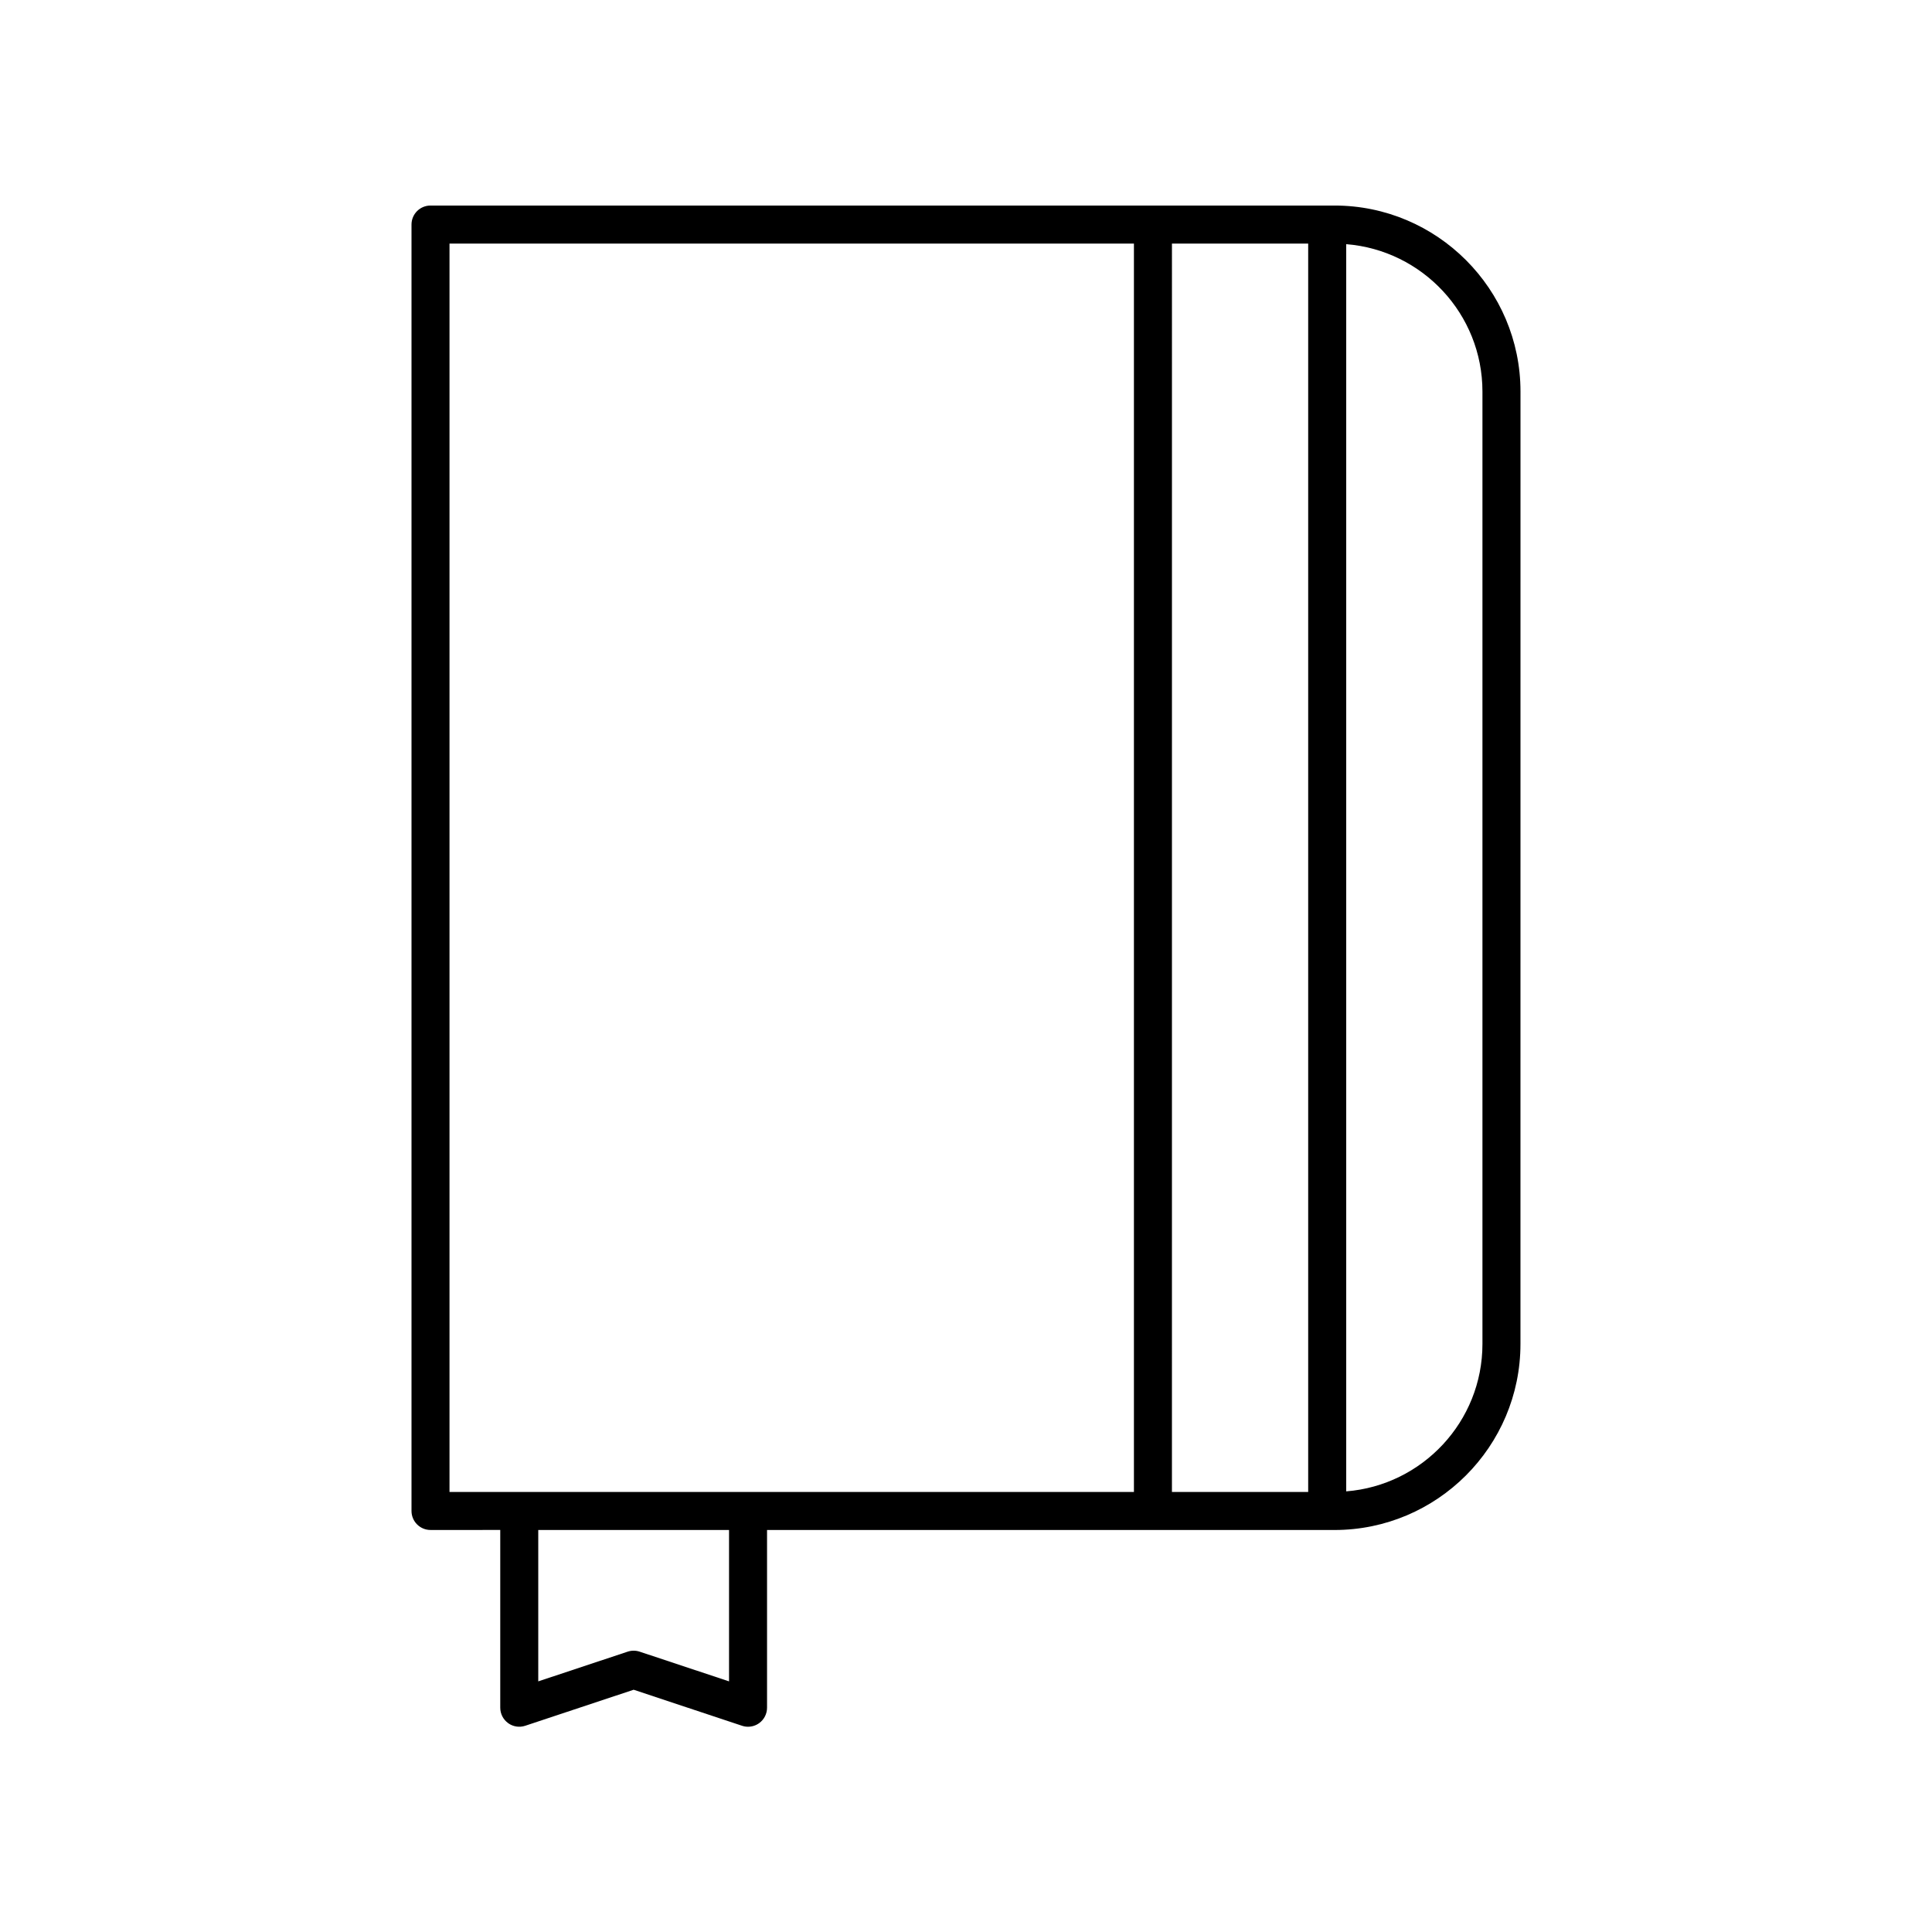
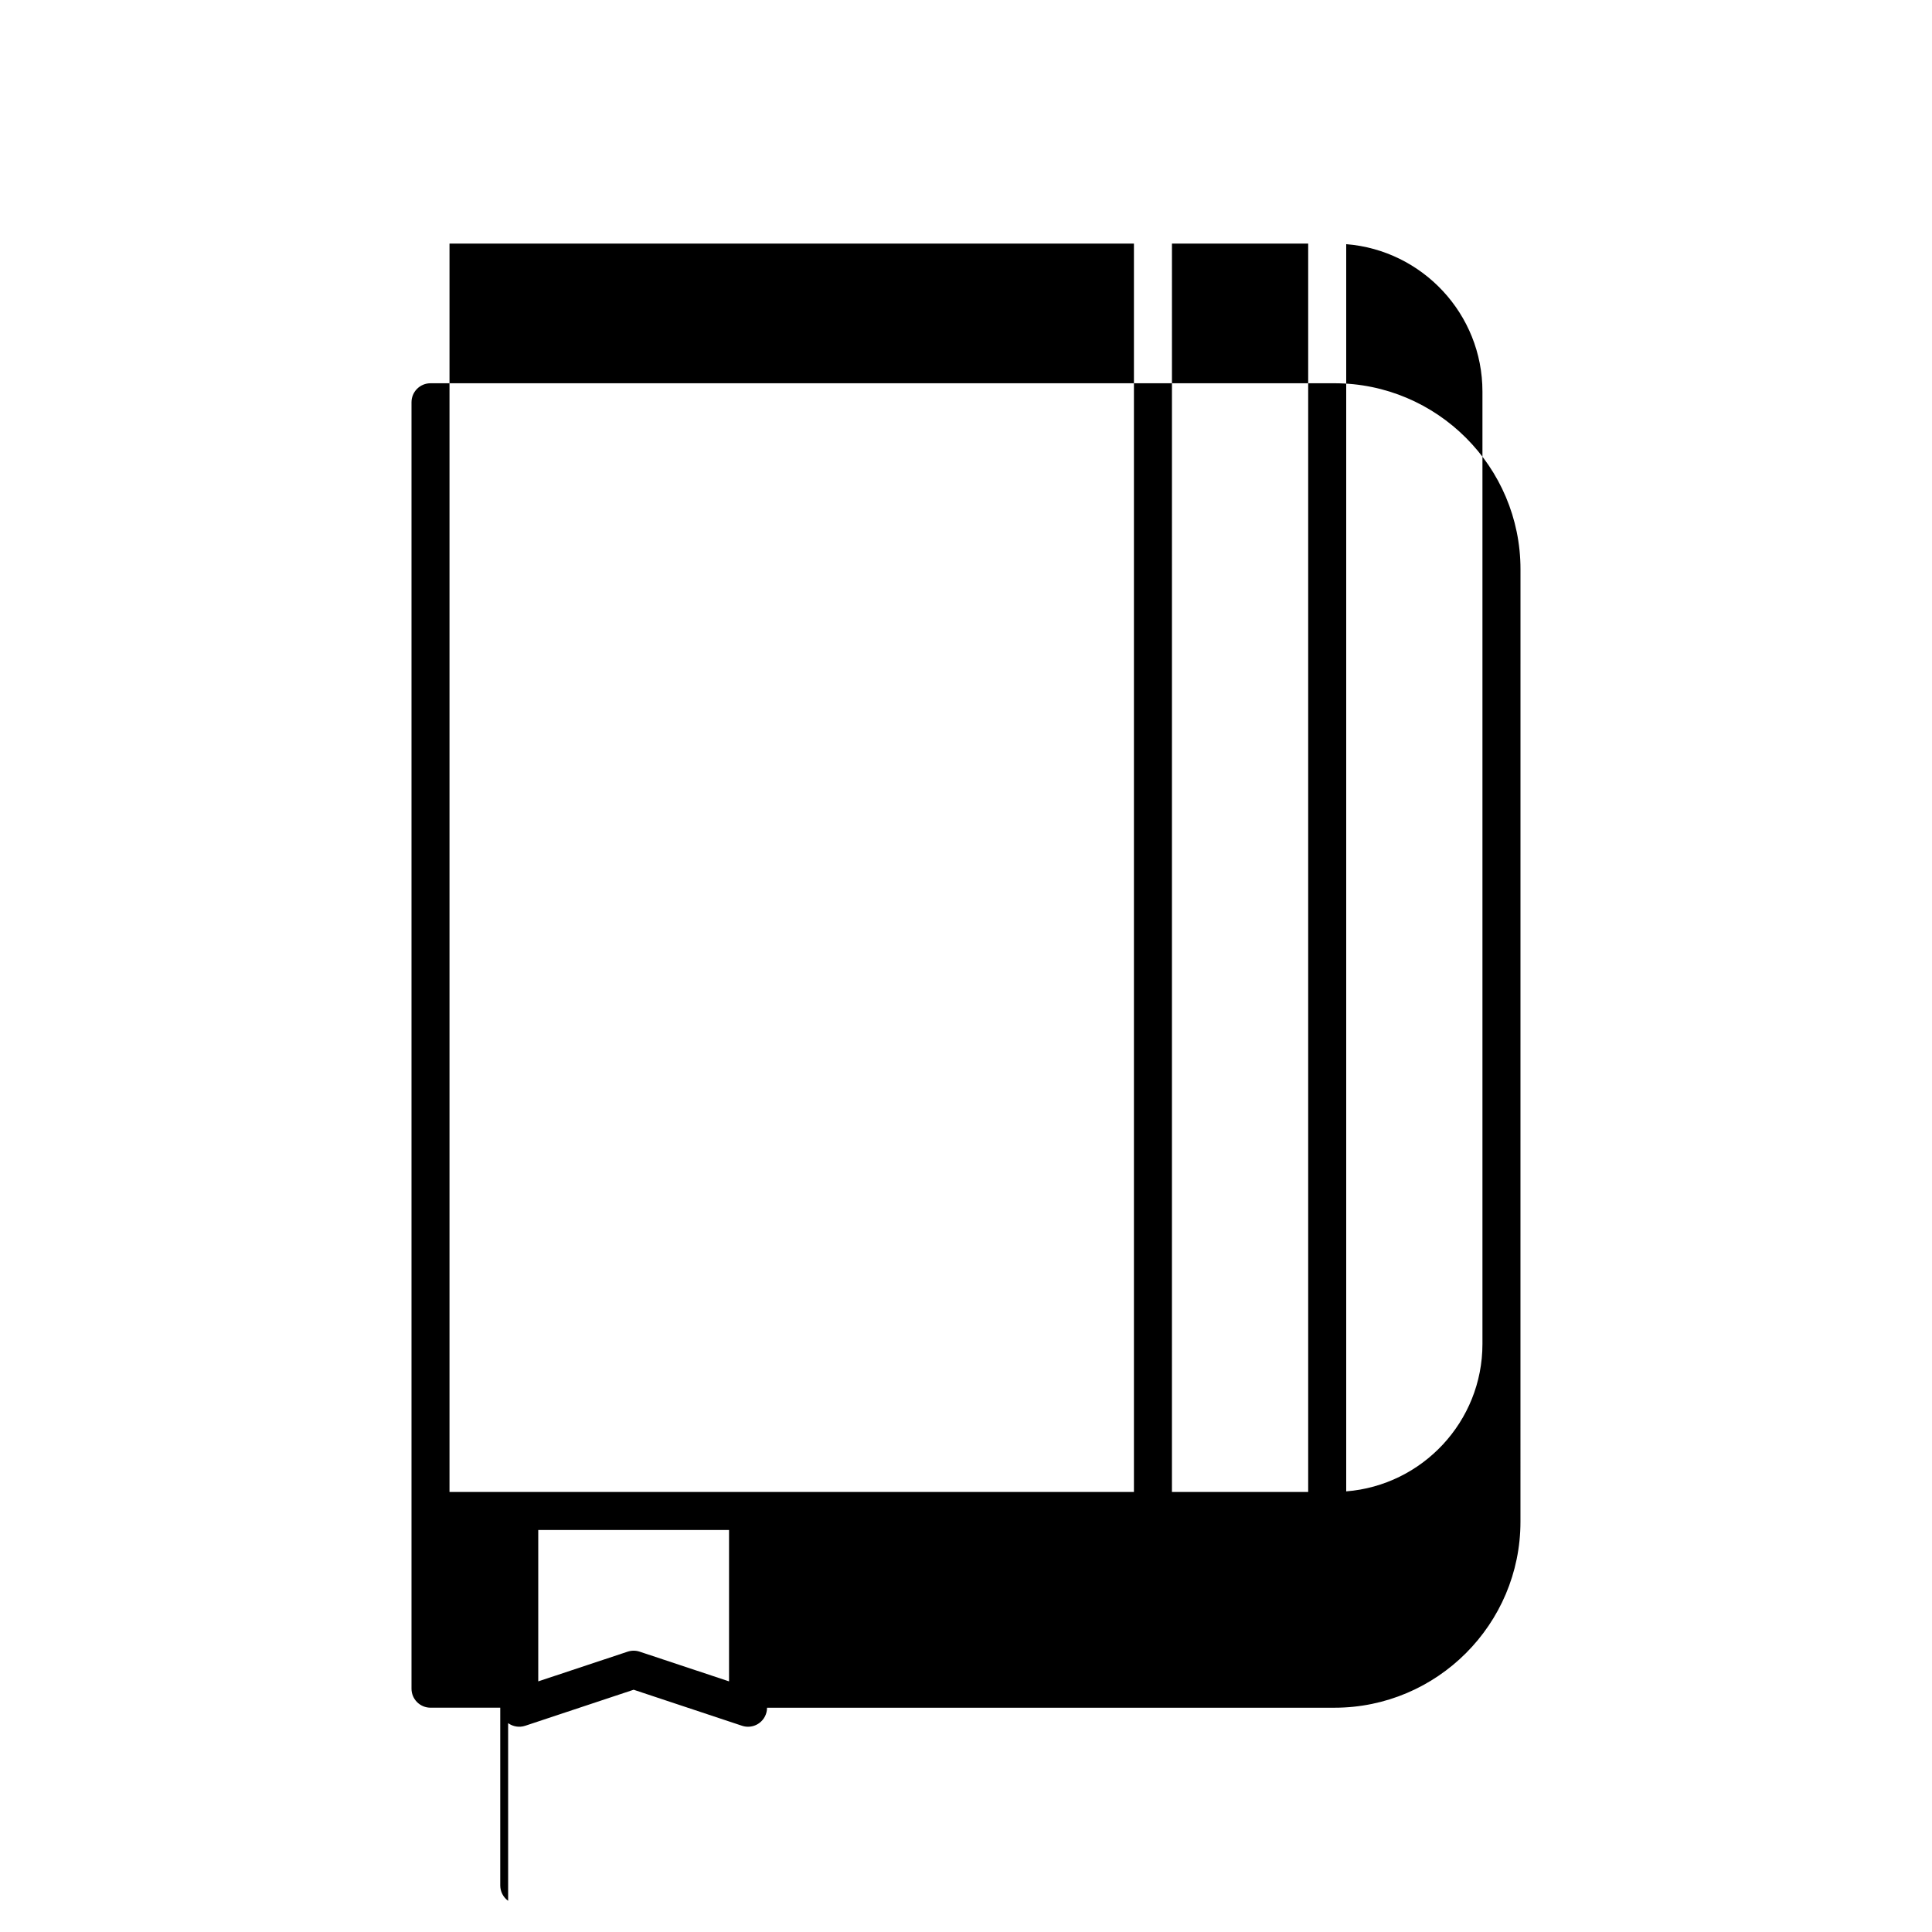
<svg xmlns="http://www.w3.org/2000/svg" fill="#000000" width="800px" height="800px" version="1.1" viewBox="144 144 512 512">
-   <path d="m278.66 600.65c1.312 0.945 2.992 1.207 4.535 0.695l28.727-9.547 28.727 9.547c0.523 0.176 1.059 0.258 1.59 0.258 1.043 0 2.078-0.324 2.945-0.953 1.312-0.945 2.09-2.469 2.09-4.086v-47.098h150.37c27.18 0 49.293-22.113 49.293-49.293l0.008-252.41c0-27.18-22.117-49.293-49.293-49.293h-239.56c-2.785 0-5.039 2.254-5.039 5.039v340.91c0 2.781 2.254 5.039 5.039 5.039l18.48-0.004v47.098c0 1.621 0.777 3.141 2.09 4.09zm58.543-11.07-23.691-7.871c-1.031-0.344-2.144-0.344-3.18 0l-23.688 7.871v-40.117h50.559zm153.48-50.191h-36.109l0.004-330.84h36.105zm46.18-291.62v252.4c0 20.57-15.934 37.461-36.102 39.059v-330.52c20.168 1.598 36.102 18.488 36.102 39.059zm-273.74-39.219h181.38v330.84l-181.38 0.004z" />
+   <path d="m278.66 600.65c1.312 0.945 2.992 1.207 4.535 0.695l28.727-9.547 28.727 9.547c0.523 0.176 1.059 0.258 1.59 0.258 1.043 0 2.078-0.324 2.945-0.953 1.312-0.945 2.09-2.469 2.09-4.086h150.37c27.18 0 49.293-22.113 49.293-49.293l0.008-252.41c0-27.18-22.117-49.293-49.293-49.293h-239.56c-2.785 0-5.039 2.254-5.039 5.039v340.91c0 2.781 2.254 5.039 5.039 5.039l18.48-0.004v47.098c0 1.621 0.777 3.141 2.09 4.09zm58.543-11.07-23.691-7.871c-1.031-0.344-2.144-0.344-3.18 0l-23.688 7.871v-40.117h50.559zm153.48-50.191h-36.109l0.004-330.84h36.105zm46.18-291.62v252.4c0 20.57-15.934 37.461-36.102 39.059v-330.52c20.168 1.598 36.102 18.488 36.102 39.059zm-273.74-39.219h181.38v330.84l-181.38 0.004z" />
</svg>